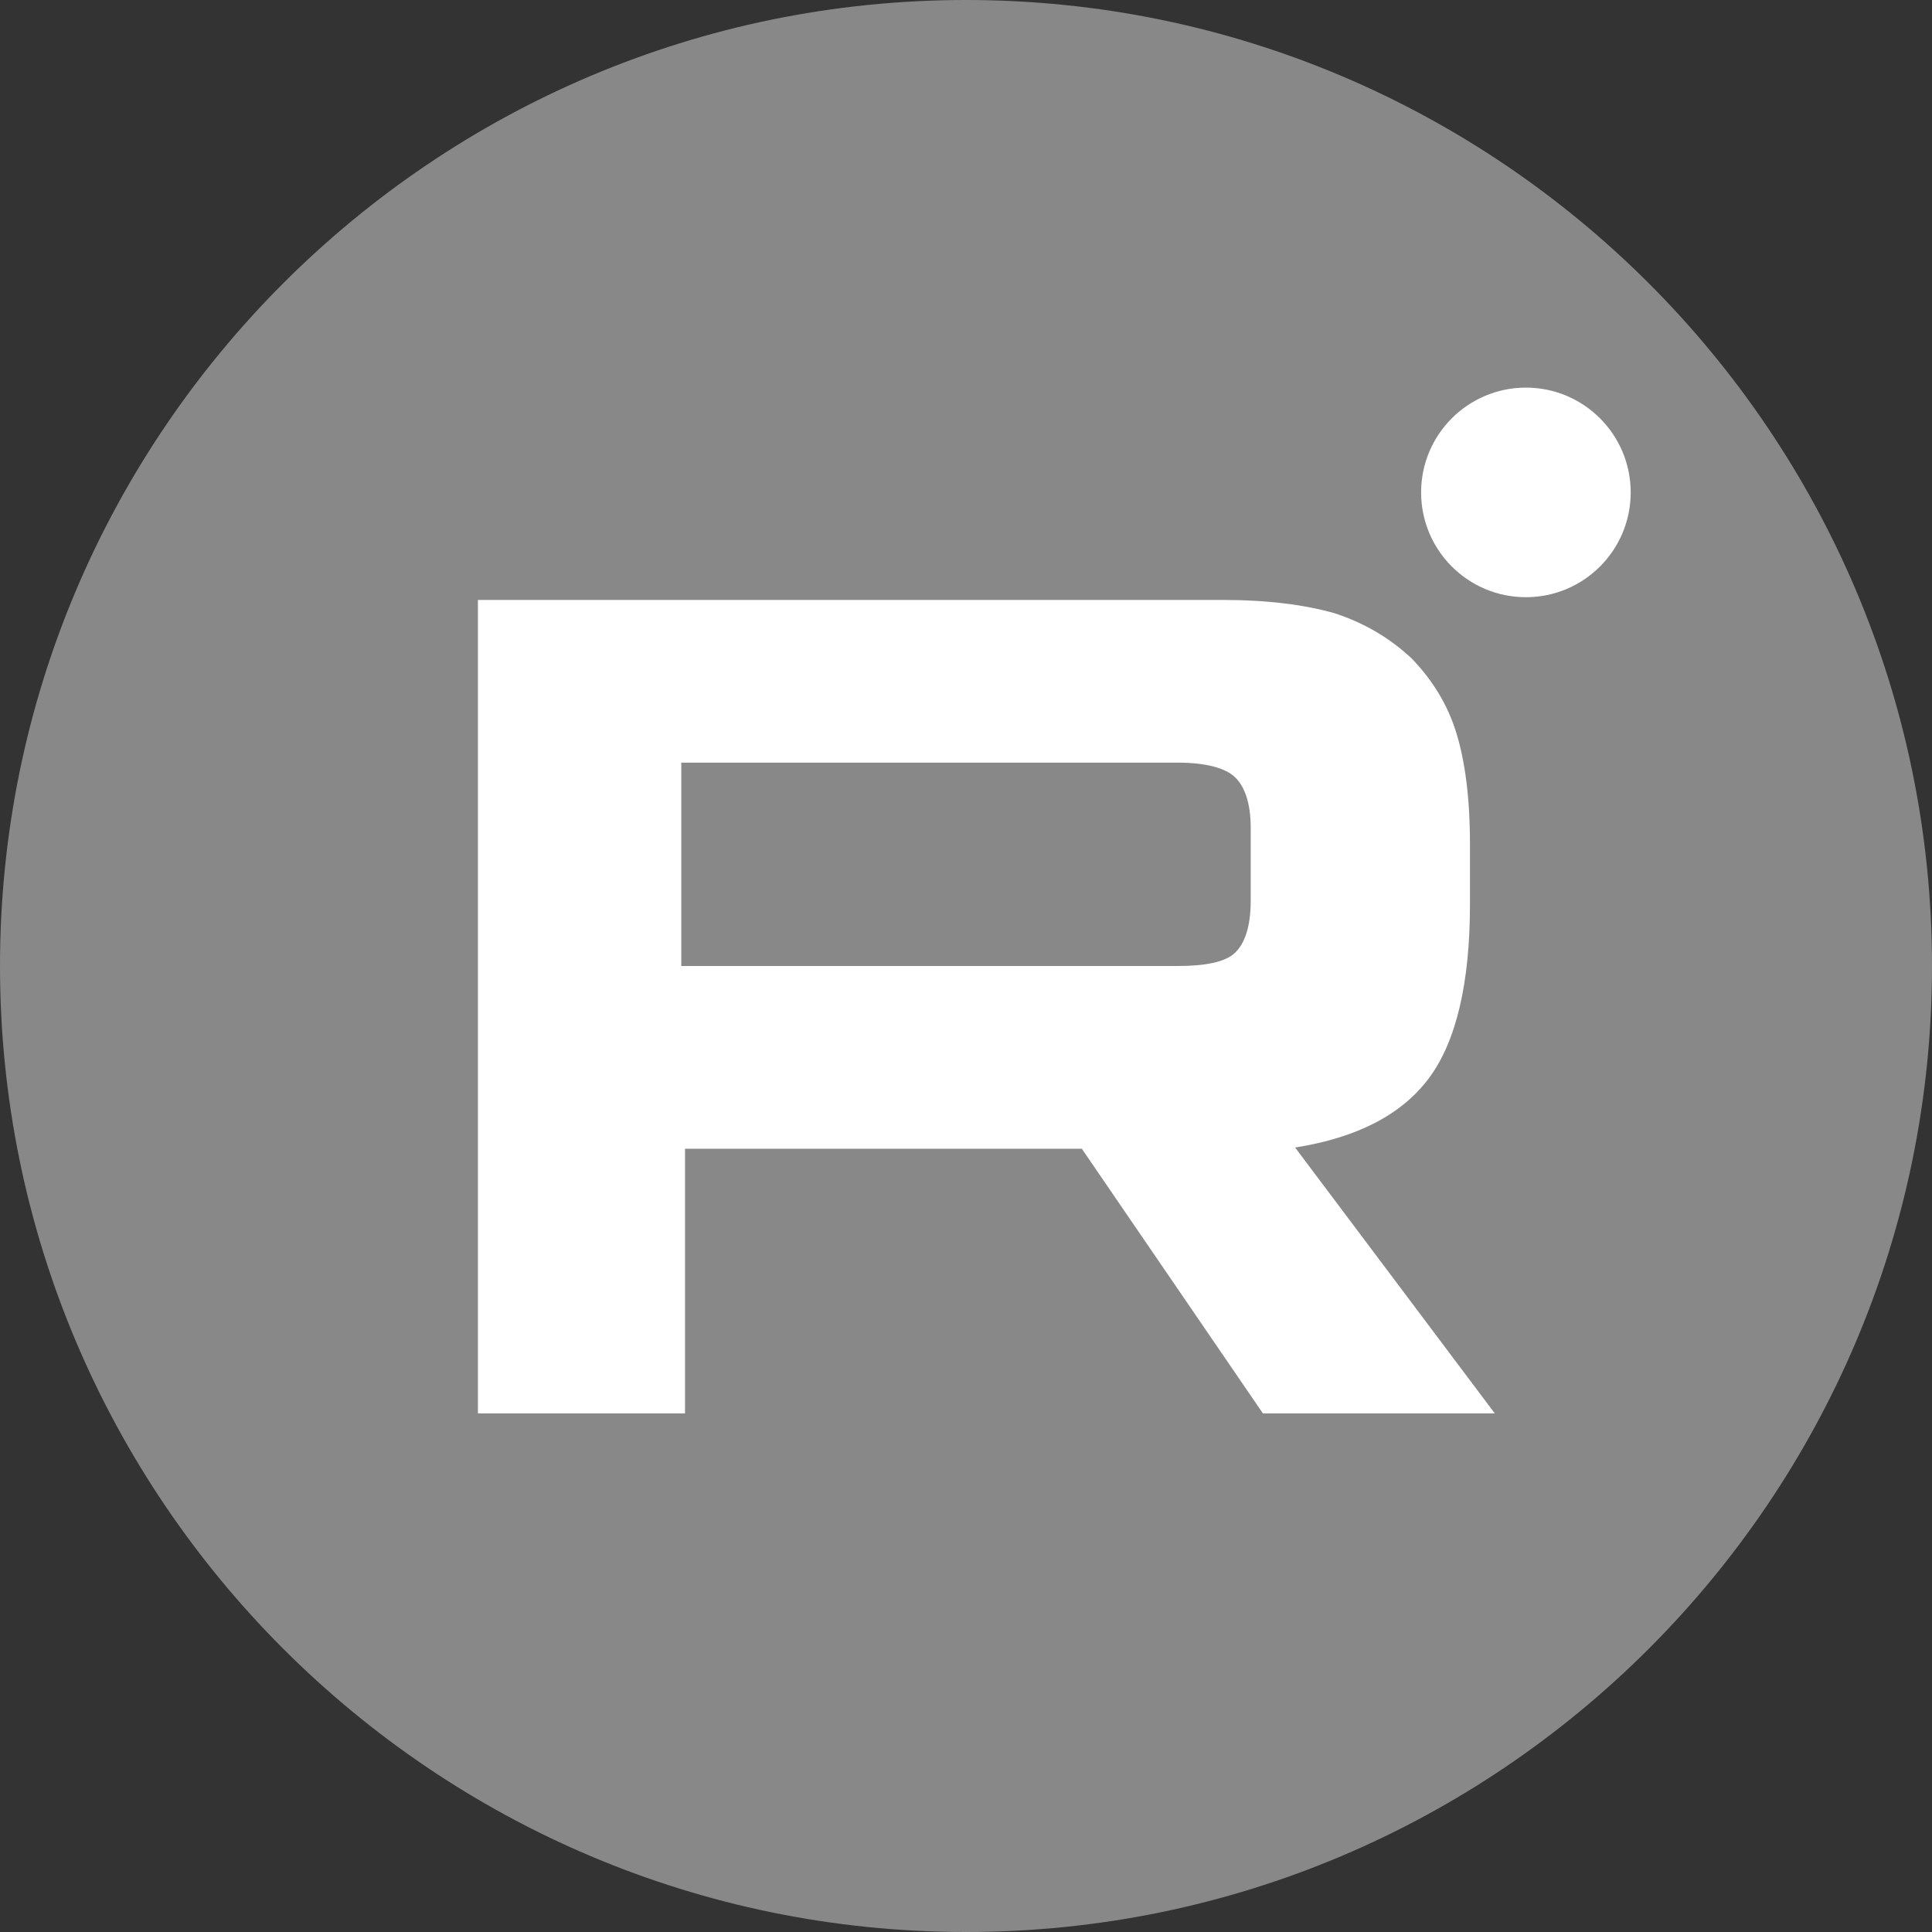
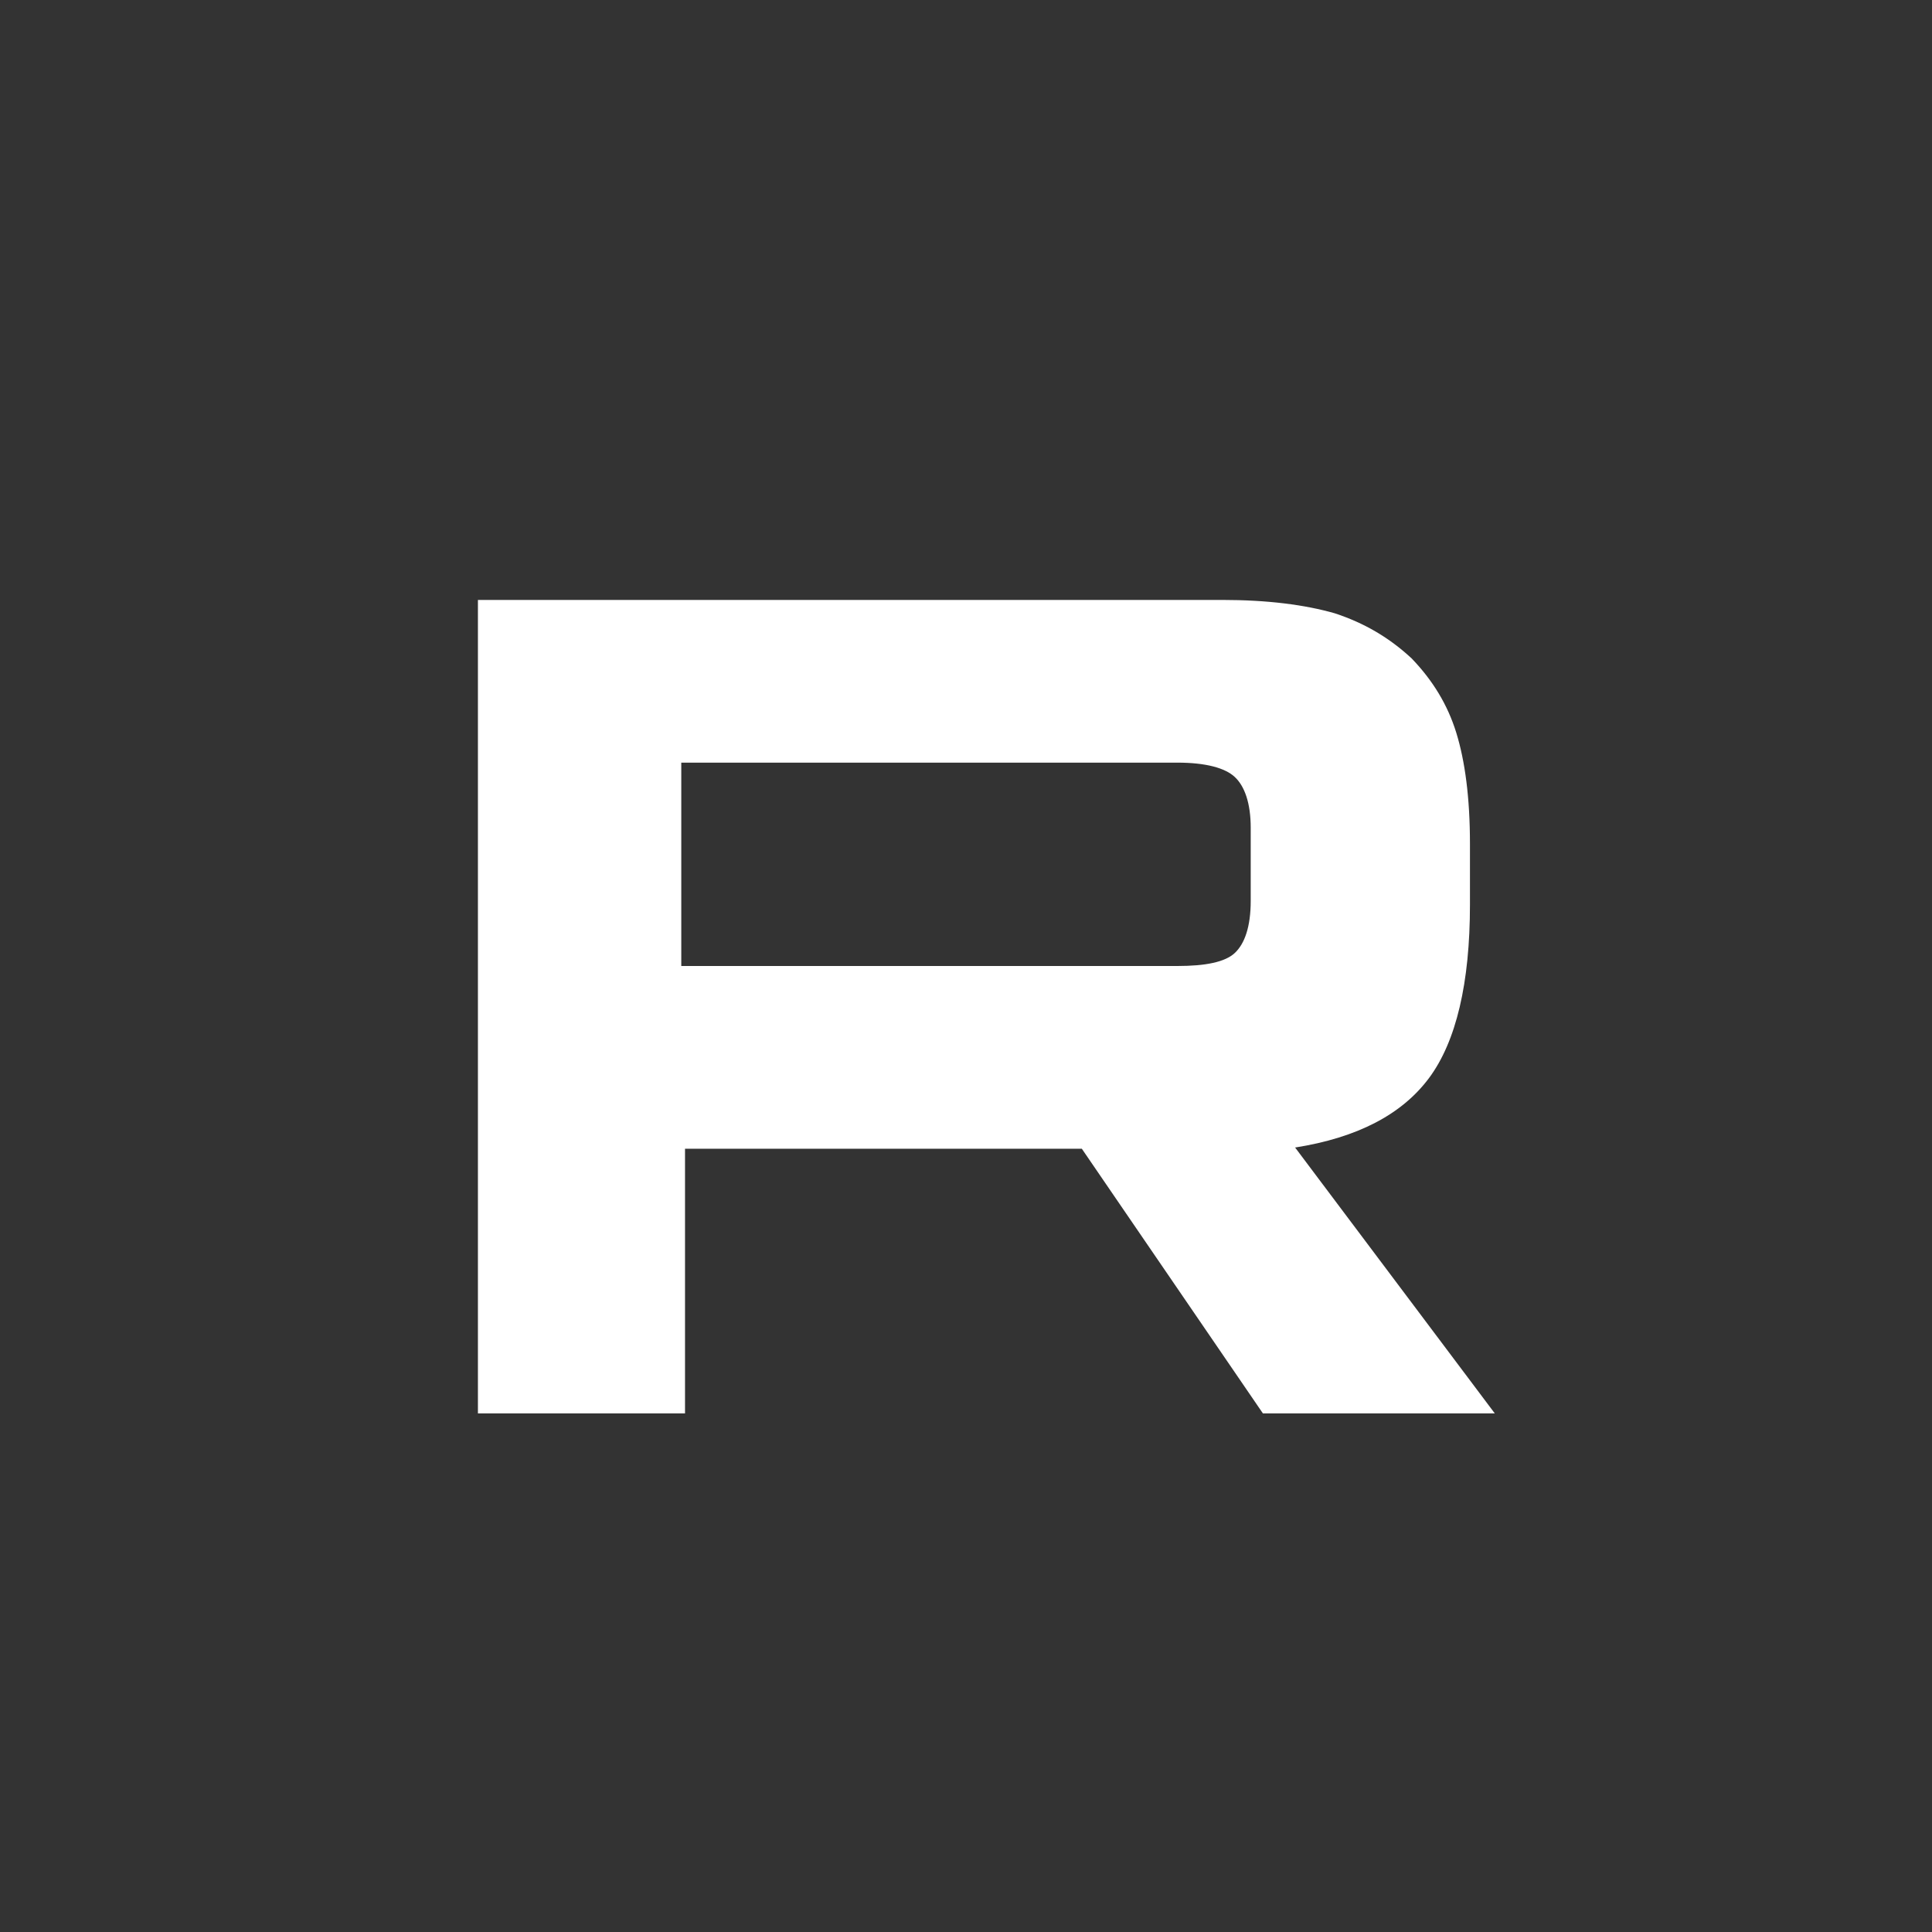
<svg xmlns="http://www.w3.org/2000/svg" version="1.1" id="Layer_1" x="0px" y="0px" width="46px" height="46px" viewBox="0 0 46 46" enable-background="new 0 0 46 46" xml:space="preserve">
  <rect x="0" y="0" width="46" height="46" fill="#333333" stroke="none" />
  <title>ico-ok</title>
  <g>
-     <path fill="#888888" d="M23,46C10.317,46,0,35.684,0,23C0,10.318,10.317,0,23,0c12.684,0,23,10.318,23,23   C46,35.684,35.684,46,23,46z" />
-     <circle id="Oval_1_" fill="#FFFFFF" cx="36.331" cy="11.724" r="2.495" />
    <path id="Shape_1_" fill="#FFFFFF" d="M29.096,14.284H11.379v19.368h4.931v-6.301h9.448l4.311,6.301h5.521l-4.754-6.33   c1.477-0.233,2.539-0.783,3.189-1.655c0.647-0.871,0.974-2.264,0.974-4.124v-1.452c0-1.104-0.119-1.975-0.325-2.643   c-0.206-0.668-0.561-1.249-1.063-1.771c-0.532-0.494-1.123-0.842-1.832-1.075C31.072,14.4,30.188,14.284,29.096,14.284z M28.033,23   H16.221v-4.842h11.813c0.67,0,1.135,0.125,1.366,0.342c0.233,0.217,0.379,0.621,0.379,1.21v1.738c0,0.621-0.146,1.024-0.379,1.242   C29.168,22.907,28.703,23,28.033,23z" />
  </g>
</svg>